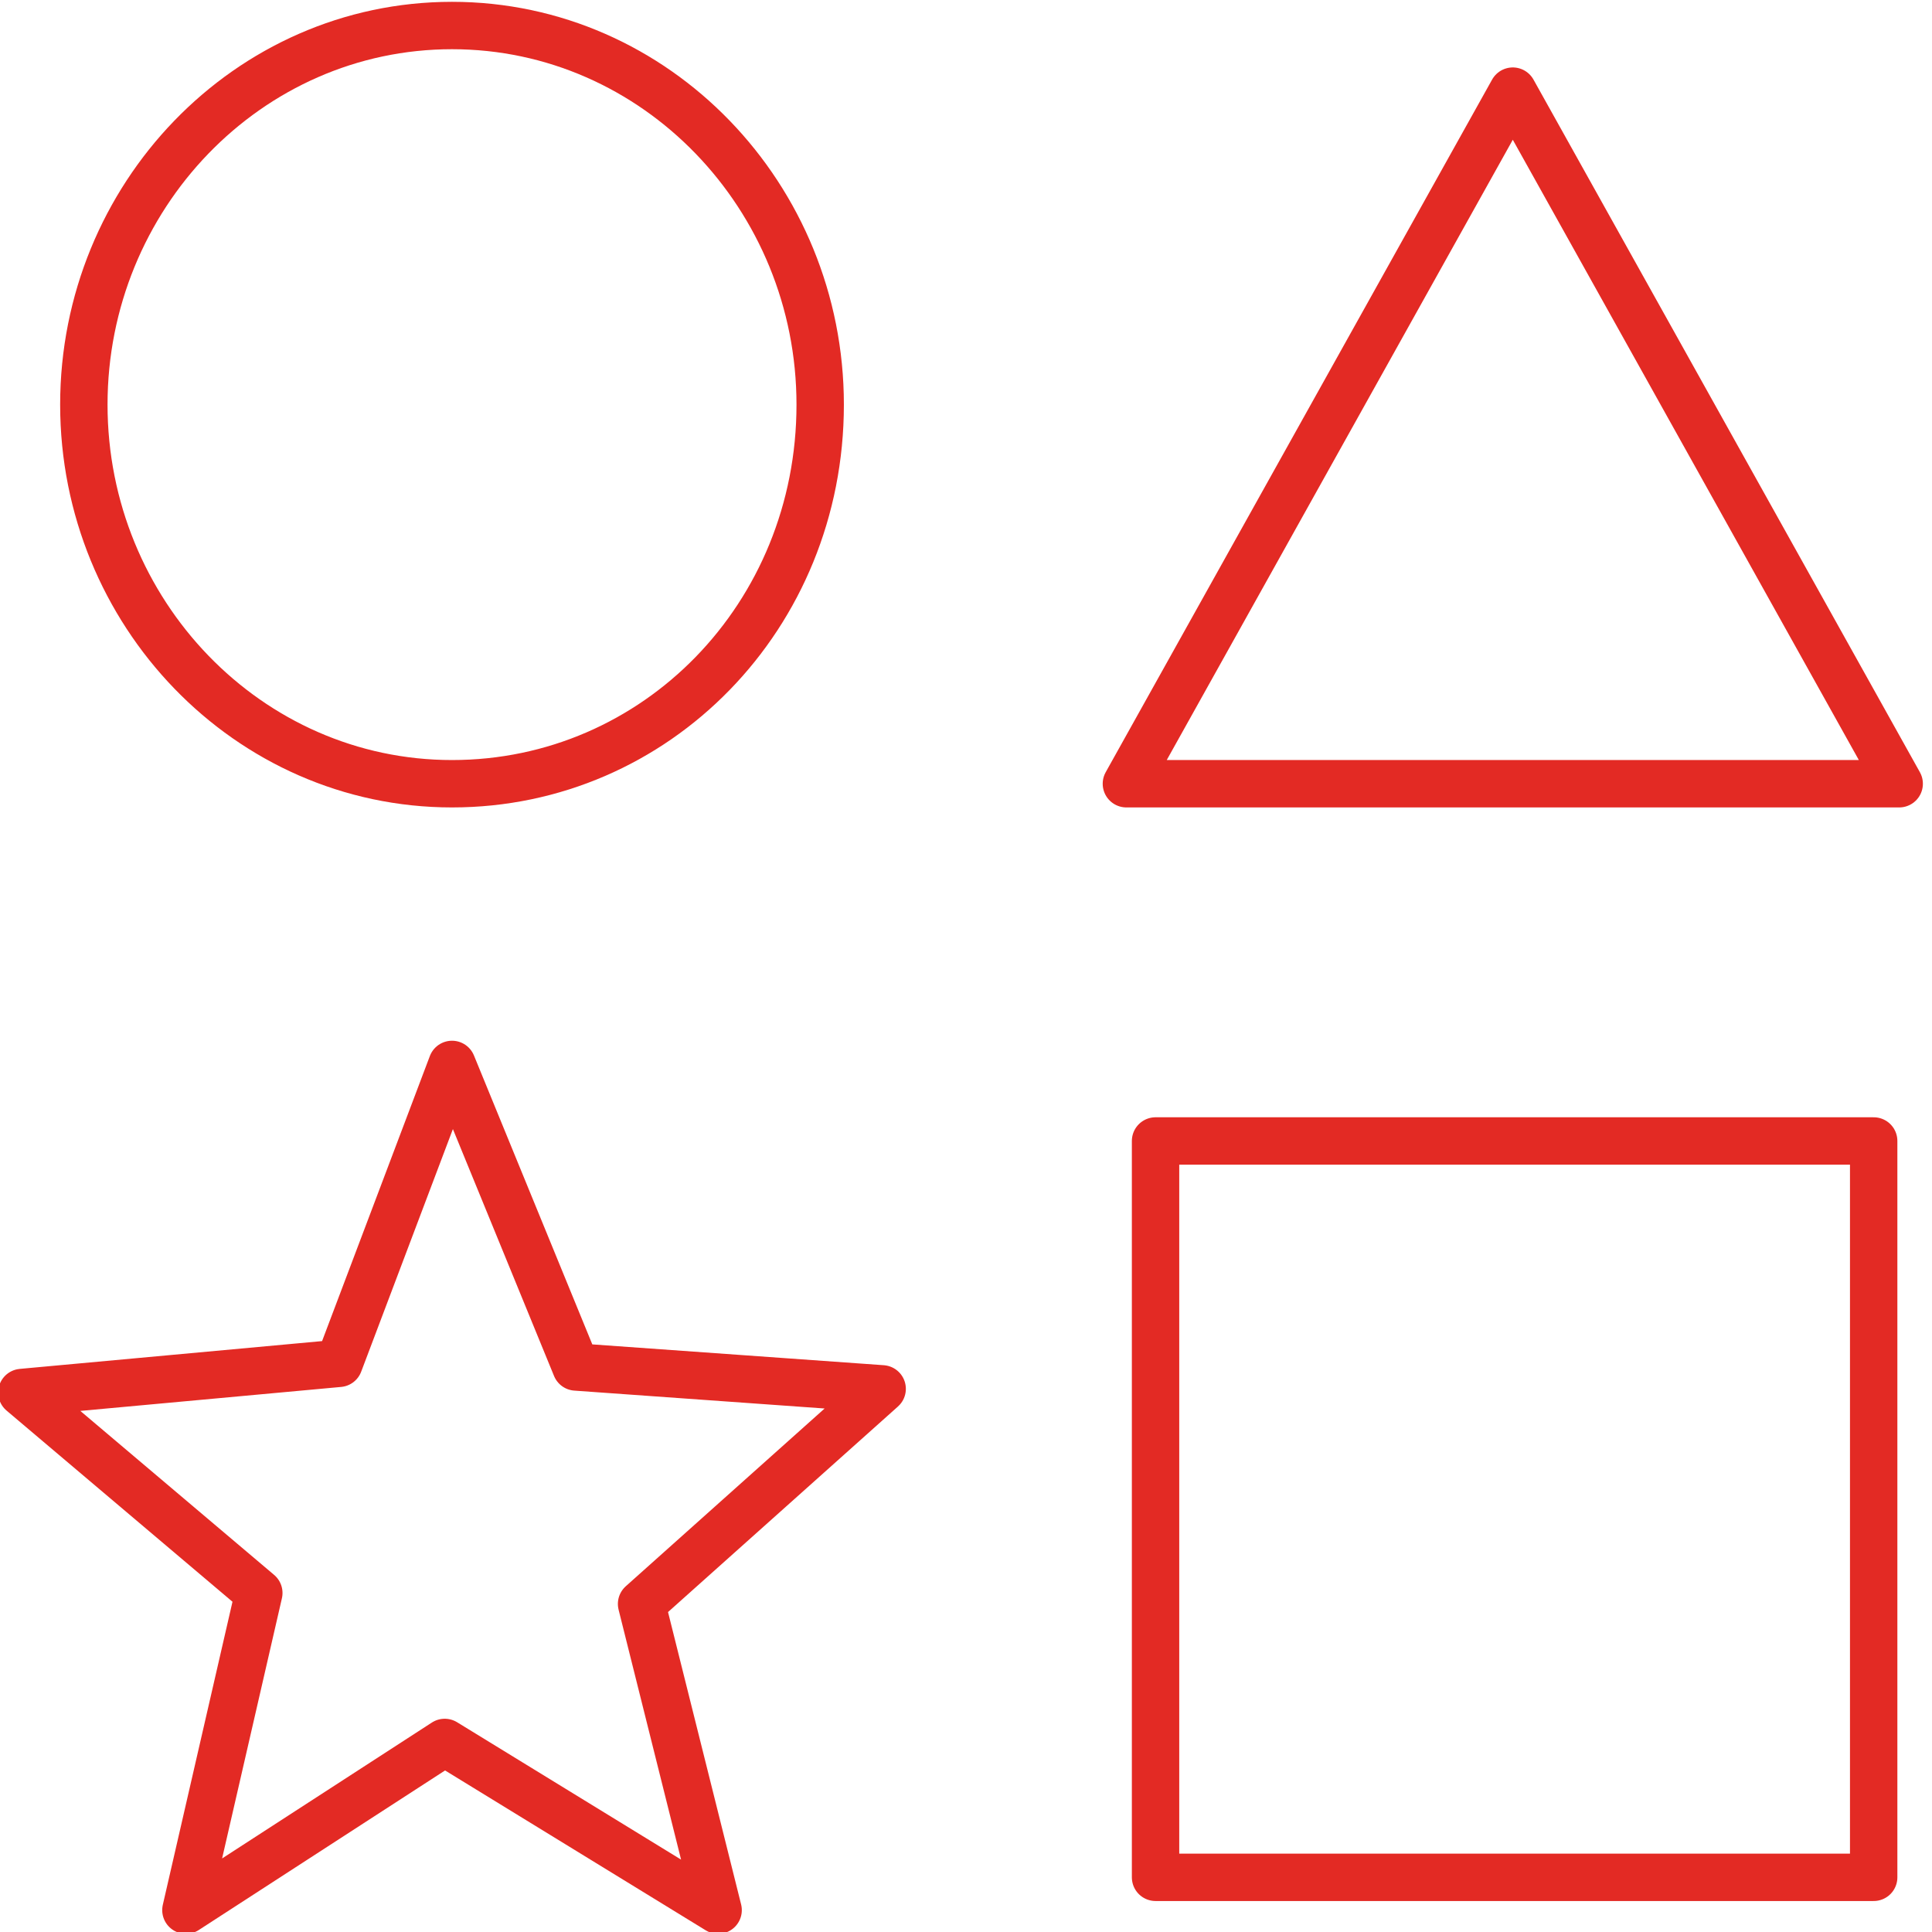
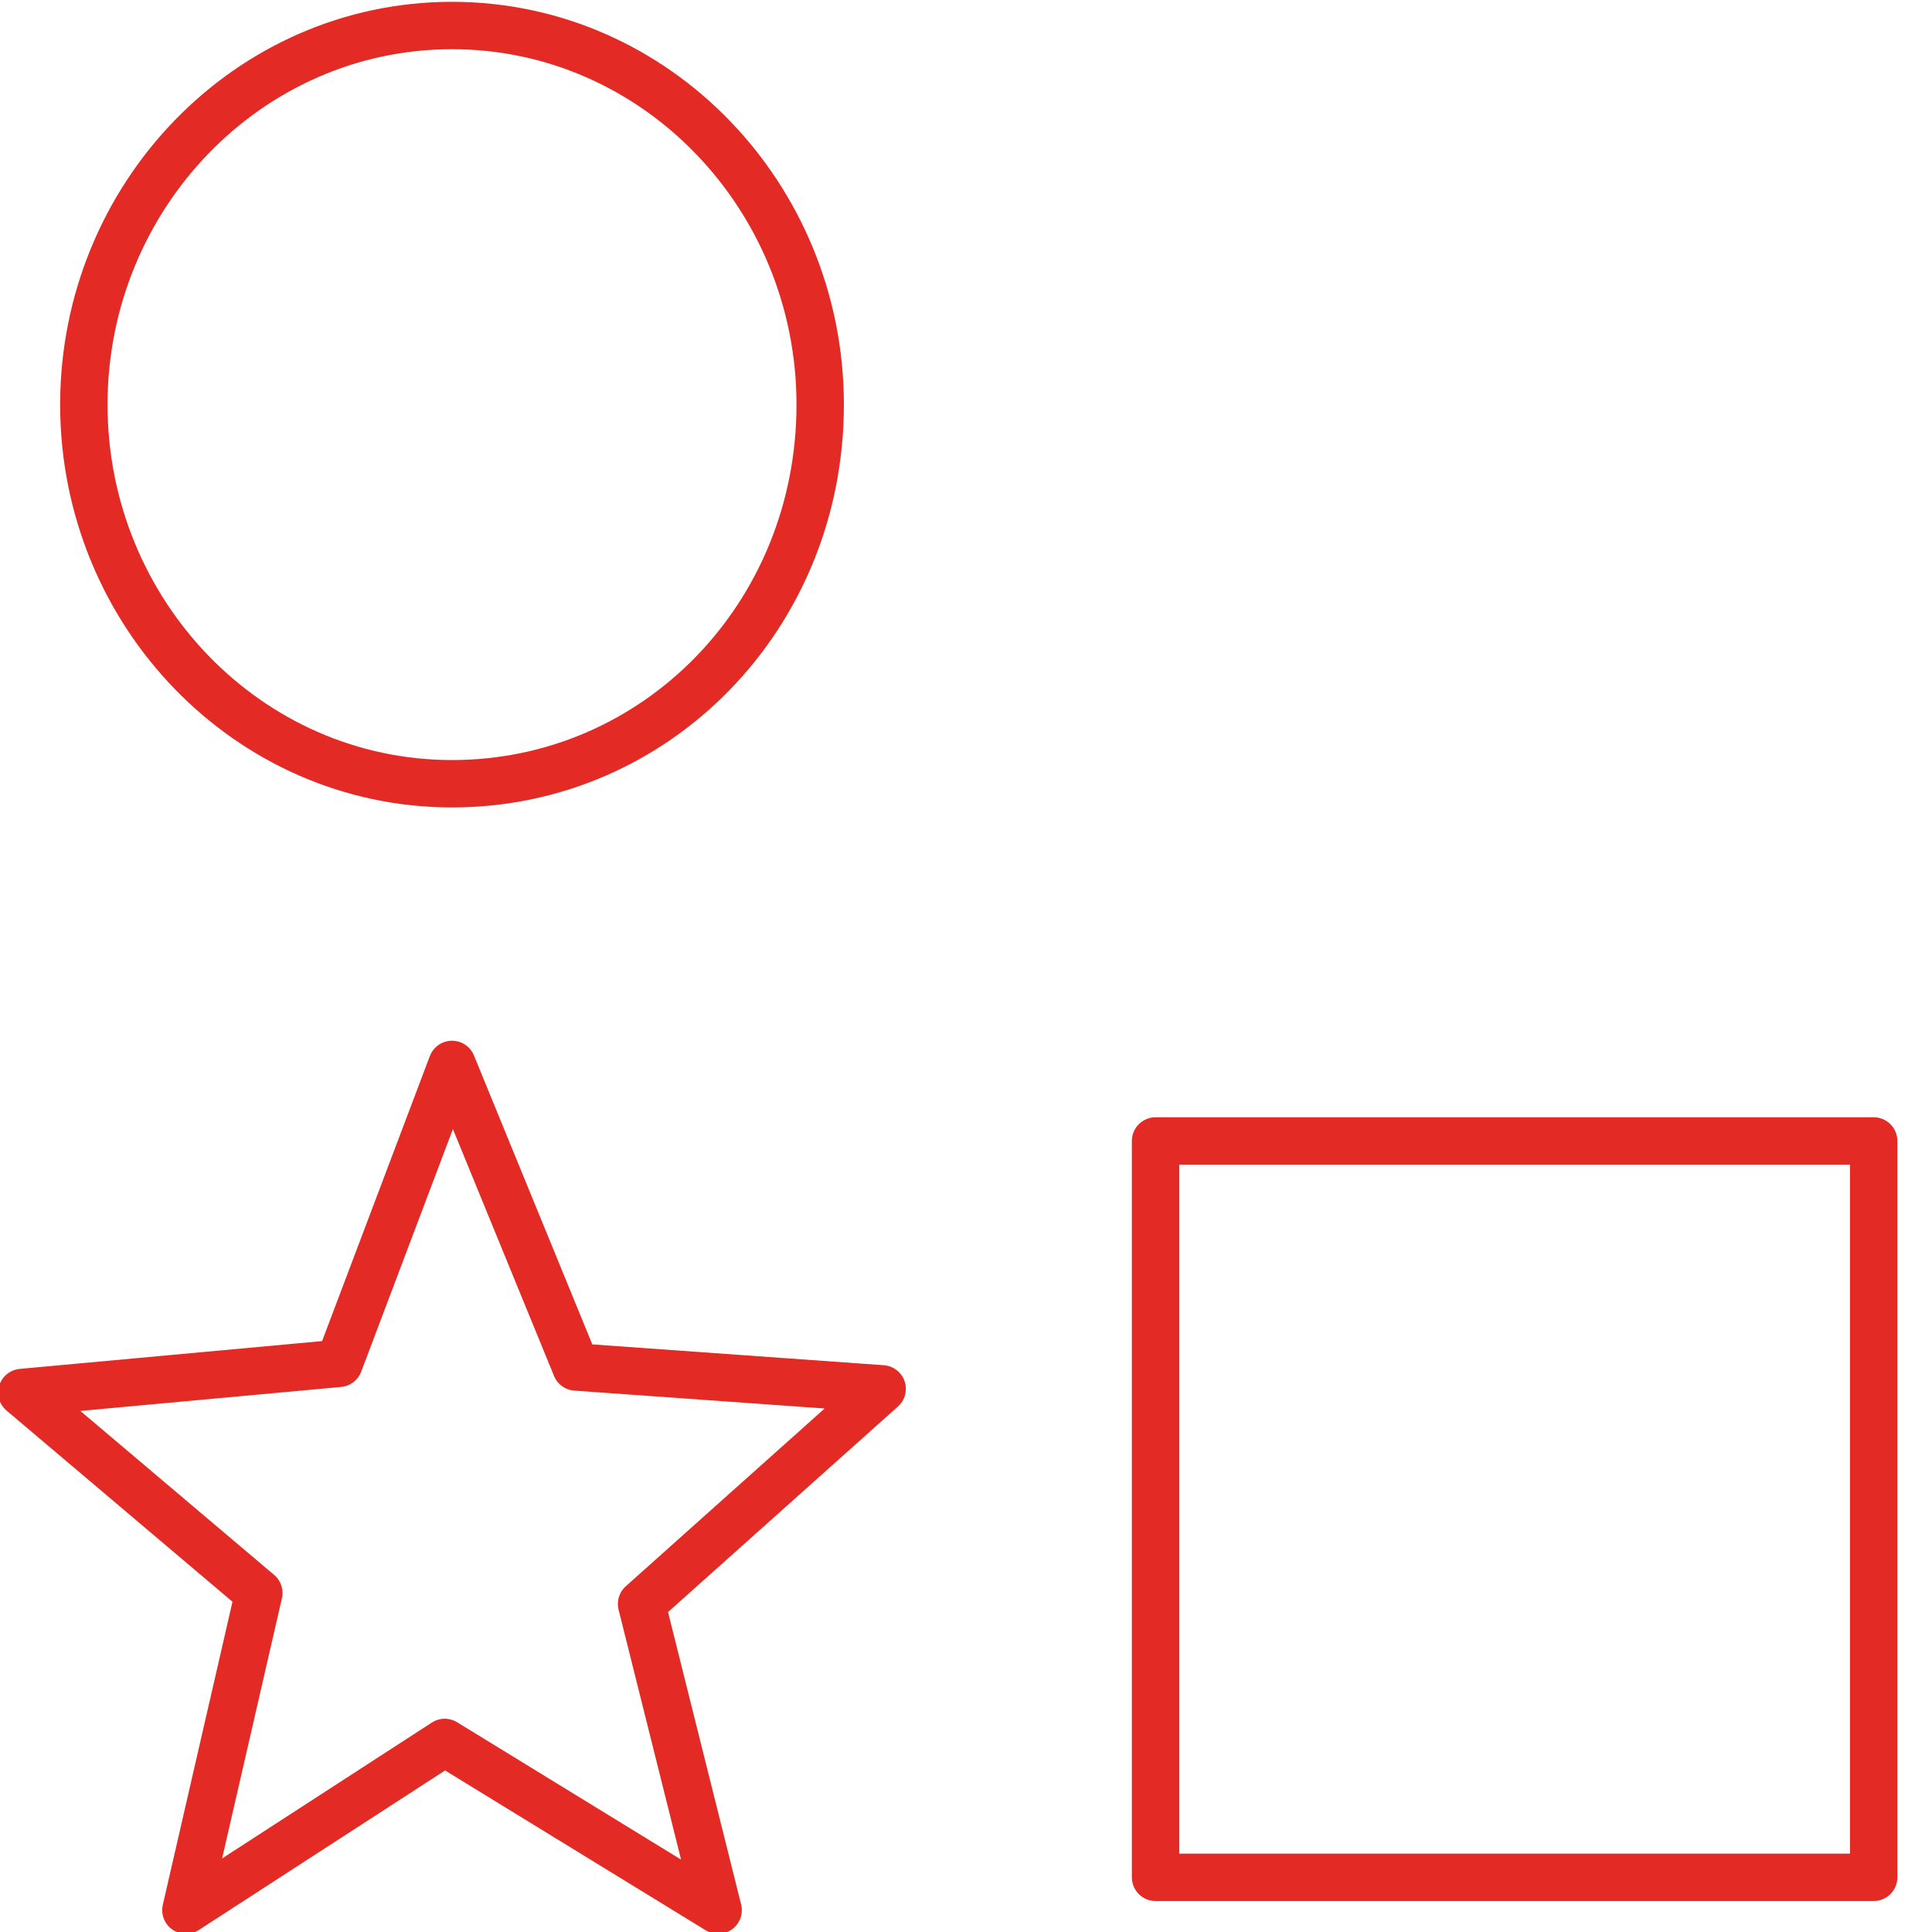
<svg xmlns="http://www.w3.org/2000/svg" version="1.1" id="Шар_1" x="0px" y="0px" viewBox="0 0 53 53" style="enable-background:new 0 0 53 53;" xml:space="preserve">
  <style type="text/css"> .st0{fill:none;stroke:#E32A24;stroke-width:1.3;stroke-linecap:round;stroke-linejoin:round;stroke-miterlimit:22.926;} </style>
  <path class="st0" d="M12.4,29.2l3.4,8.3l8.4,0.6l-6.6,5.9l2.1,8.4l-7.5-4.6l-7.1,4.6l2-8.7l-6.5-5.5l8.7-0.8L12.4,29.2z" />
  <path class="st0" d="M12.4,0.7c5.6,0,10.1,4.7,10.1,10.4c0,5.8-4.5,10.4-10.1,10.4c-5.6,0-10.1-4.7-10.1-10.4 C2.3,5.4,6.8,0.7,12.4,0.7z" />
-   <path class="st0" d="M41.5,2.5l5.3,9.5l5.3,9.5H30.9l5.3-9.5L41.5,2.5z" />
  <path class="st0" d="M51.4,31.3H31.7v20.2h19.7V41.4V31.3z" />
</svg>